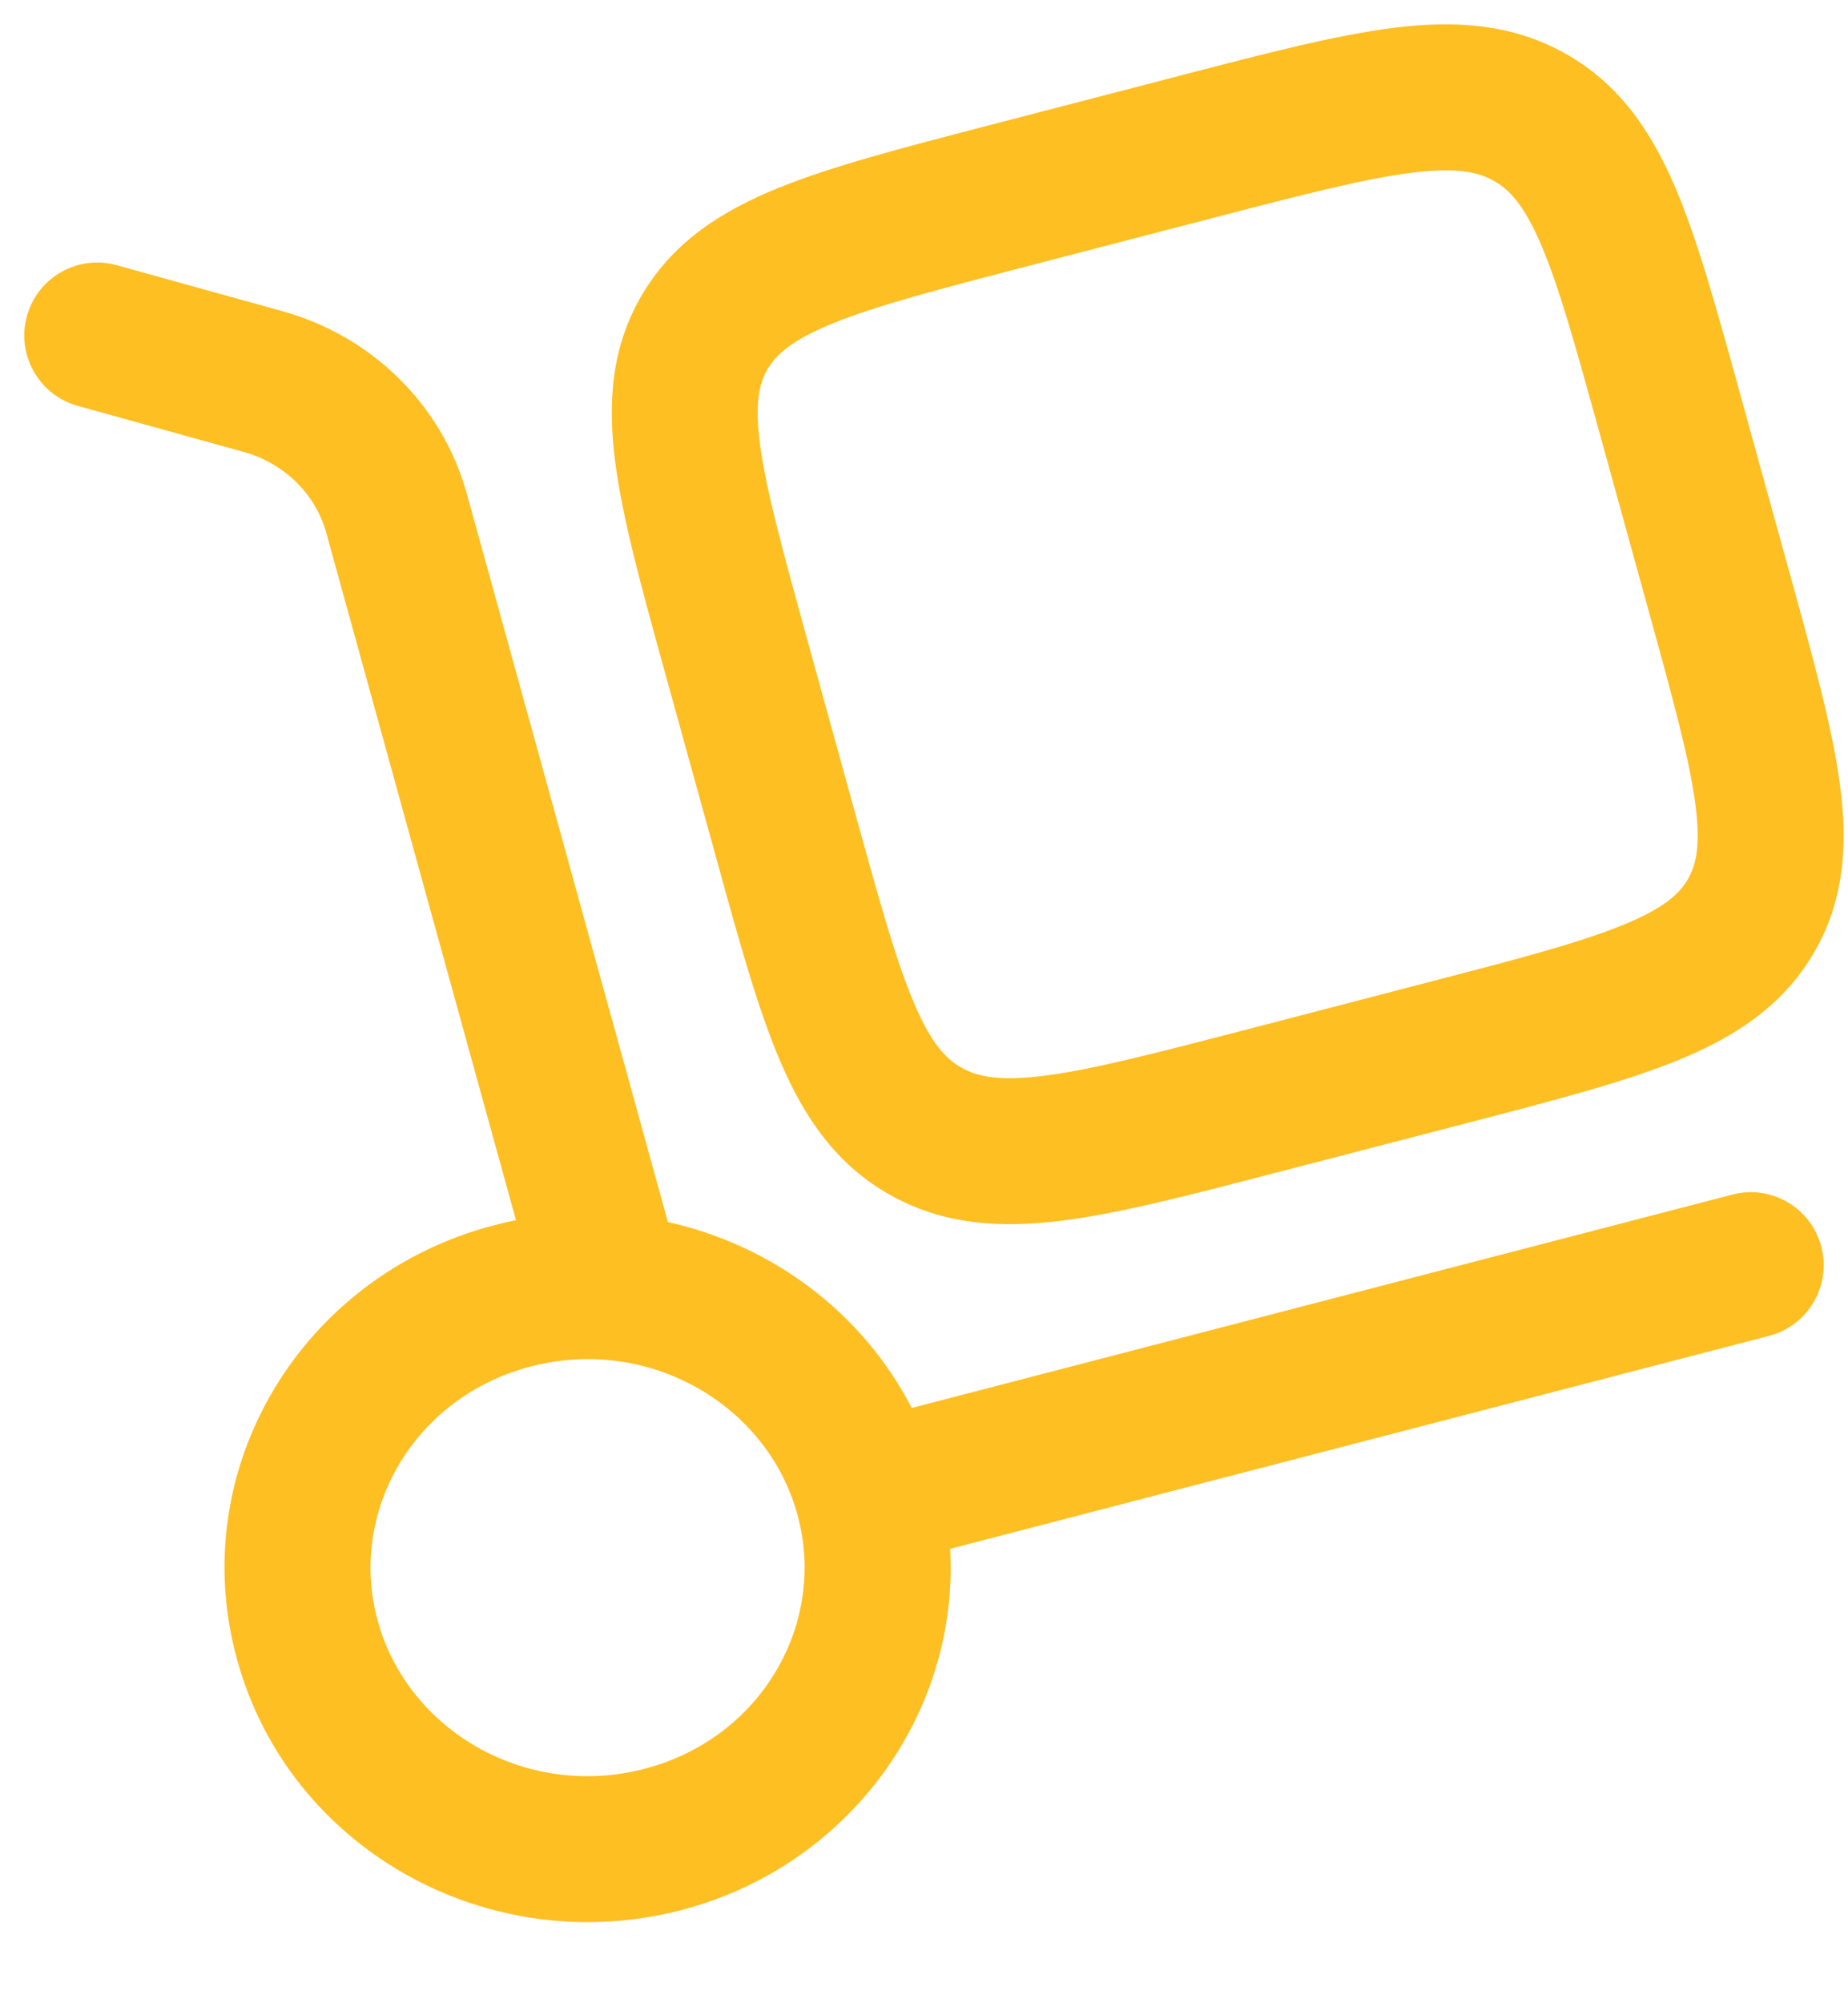
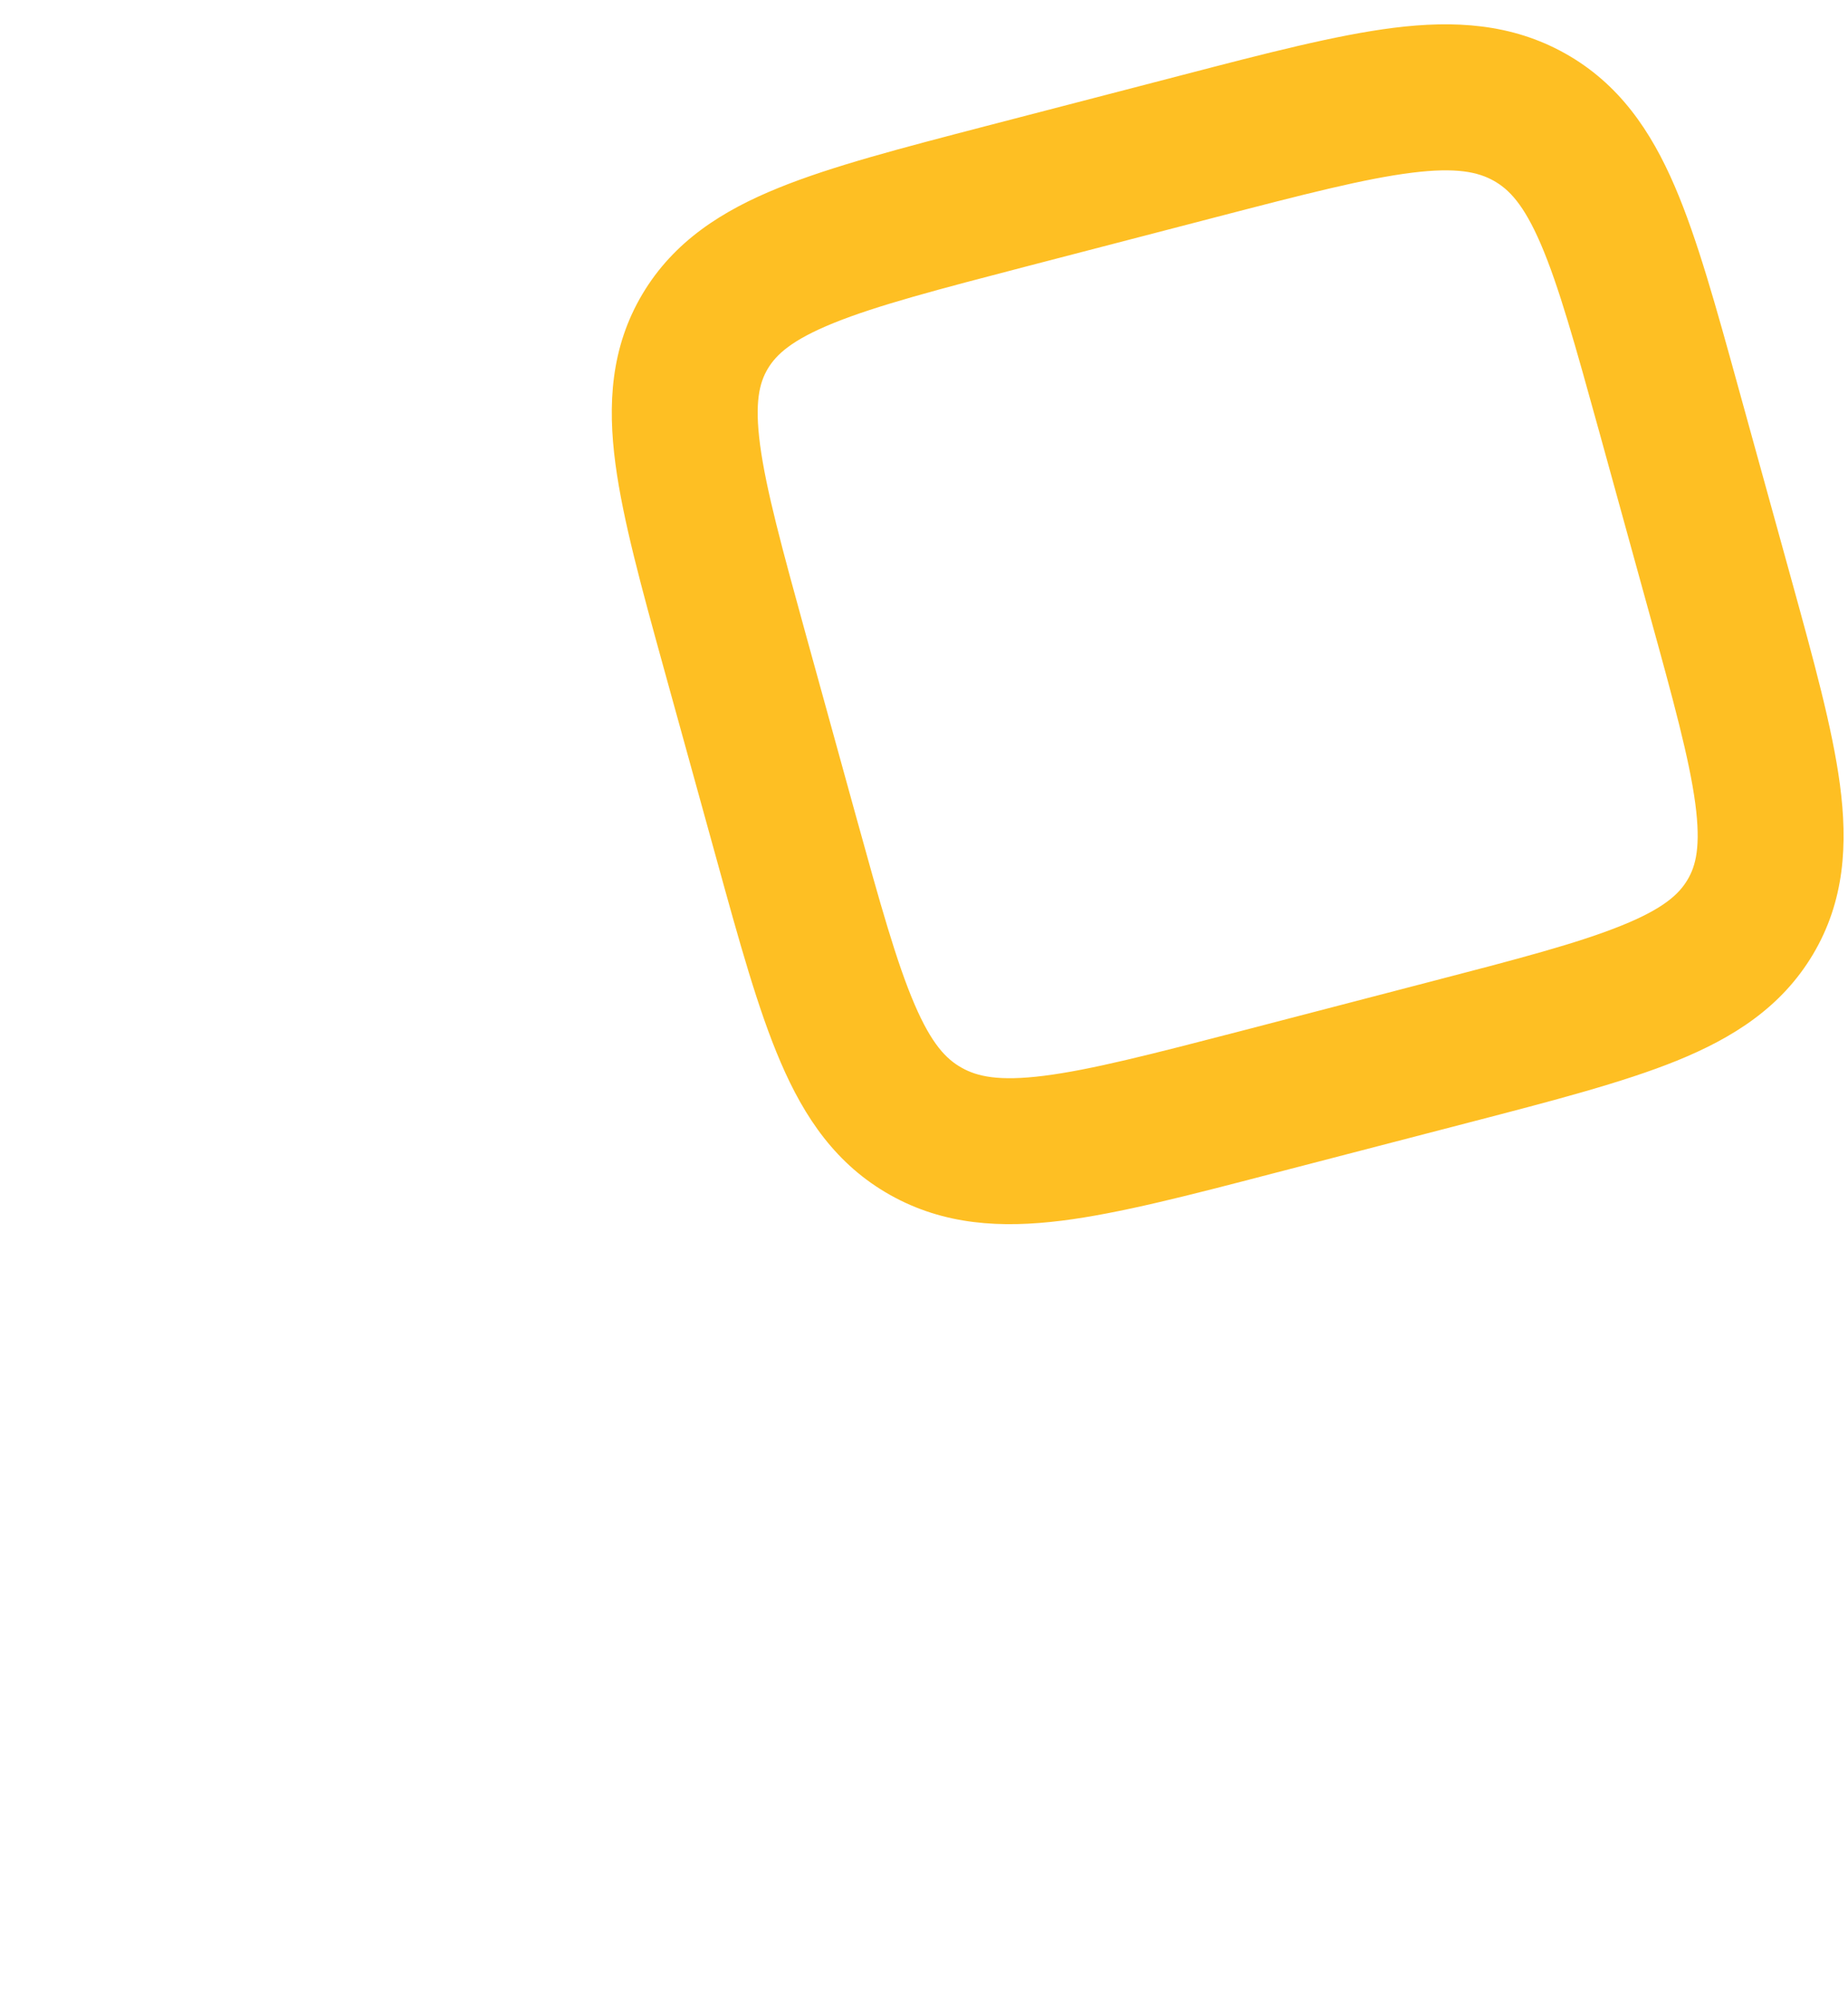
<svg xmlns="http://www.w3.org/2000/svg" width="24" height="26" viewBox="0 0 24 26" fill="none">
  <path fill-rule="evenodd" clip-rule="evenodd" d="M20.325 0.693C19.627 0.303 18.884 0.263 18.099 0.361C17.353 0.455 16.446 0.69 15.355 0.974L12.806 1.636C11.716 1.92 10.809 2.155 10.114 2.437C9.384 2.732 8.753 3.129 8.343 3.817C7.931 4.51 7.89 5.25 7.993 6.023C8.09 6.751 8.334 7.636 8.625 8.689L9.311 11.17C9.602 12.224 9.846 13.109 10.138 13.786C10.447 14.506 10.861 15.118 11.563 15.511C12.261 15.902 13.003 15.941 13.789 15.843C14.534 15.75 15.442 15.514 16.532 15.23L19.082 14.568C20.172 14.285 21.079 14.049 21.774 13.768C22.504 13.472 23.135 13.075 23.545 12.387C23.957 11.695 23.998 10.955 23.895 10.182C23.798 9.453 23.554 8.569 23.263 7.515L22.577 5.034C22.286 3.98 22.042 3.096 21.75 2.418C21.441 1.699 21.027 1.086 20.325 0.693ZM15.77 2.824C16.939 2.52 17.726 2.318 18.334 2.242C18.917 2.169 19.196 2.233 19.399 2.346C19.598 2.458 19.788 2.652 20.01 3.167C20.244 3.711 20.455 4.468 20.769 5.603L21.418 7.955C21.732 9.09 21.939 9.848 22.017 10.431C22.09 10.986 22.024 11.237 21.916 11.418C21.806 11.604 21.606 11.792 21.063 12.011C20.497 12.241 19.711 12.447 18.543 12.75L16.118 13.381C14.949 13.684 14.162 13.887 13.554 13.963C12.97 14.036 12.691 13.972 12.489 13.858C12.29 13.747 12.1 13.553 11.878 13.037C11.644 12.493 11.433 11.737 11.119 10.602L10.469 8.249C10.156 7.114 9.949 6.357 9.871 5.773C9.798 5.219 9.863 4.968 9.971 4.786C10.082 4.601 10.282 4.413 10.825 4.193C11.391 3.964 12.177 3.758 13.345 3.454L15.77 2.824Z" fill="#FEBF23" />
-   <path fill-rule="evenodd" clip-rule="evenodd" d="M1.516 3.442C1.012 3.302 0.49 3.597 0.35 4.101C0.21 4.606 0.506 5.128 1.01 5.268L3.162 5.865C3.7 6.014 4.1 6.42 4.237 6.915L6.701 15.837C6.607 15.855 6.512 15.877 6.418 15.902C3.92 16.551 2.394 19.063 3.08 21.544C3.762 24.014 6.356 25.438 8.844 24.792C11.02 24.226 12.459 22.245 12.339 20.102L22.975 17.338C23.482 17.206 23.785 16.689 23.654 16.183C23.522 15.676 23.005 15.372 22.499 15.504L11.84 18.274C11.198 17.027 10.018 16.159 8.674 15.861L6.063 6.41C5.743 5.253 4.827 4.36 3.668 4.039L1.516 3.442ZM6.894 17.735C8.425 17.338 9.961 18.226 10.355 19.654C10.746 21.069 9.888 22.563 8.367 22.958C6.836 23.356 5.301 22.467 4.906 21.04C4.515 19.624 5.373 18.131 6.894 17.735Z" fill="#FEBF23" />
</svg>